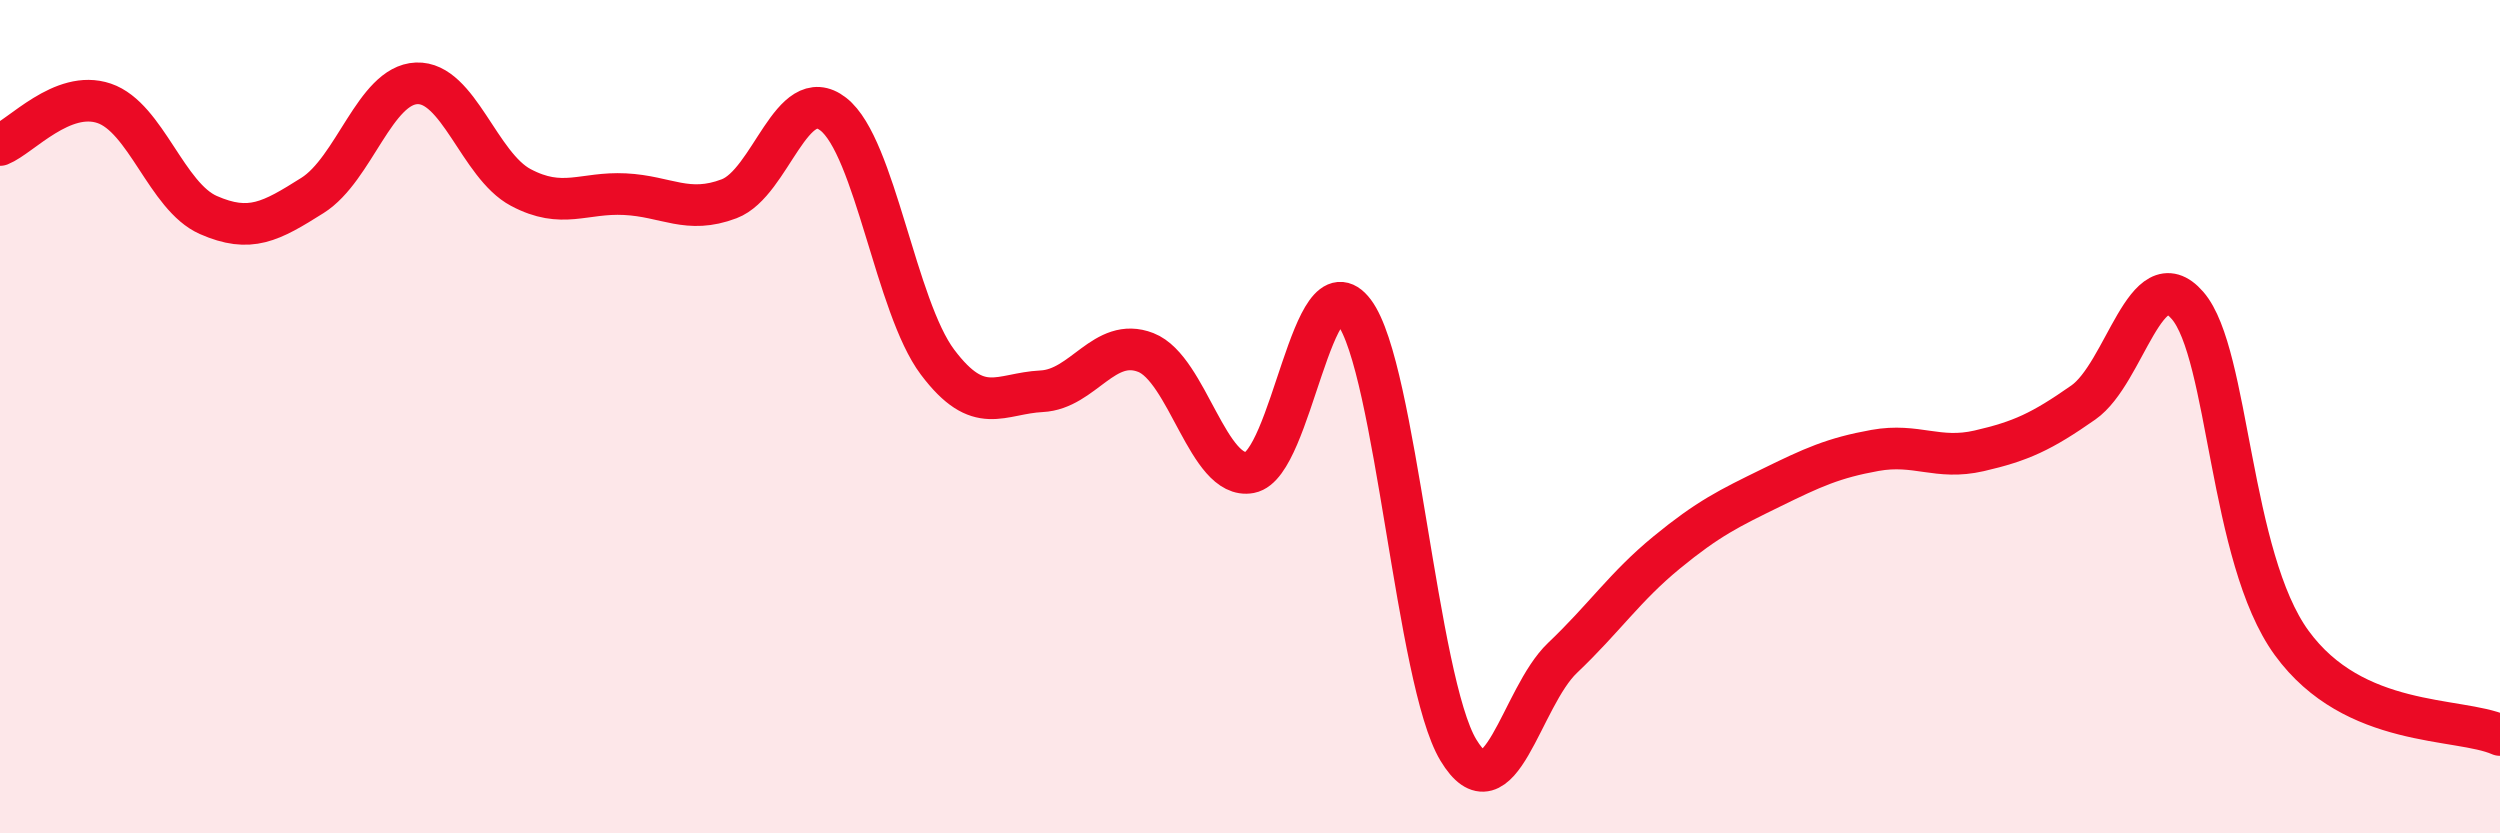
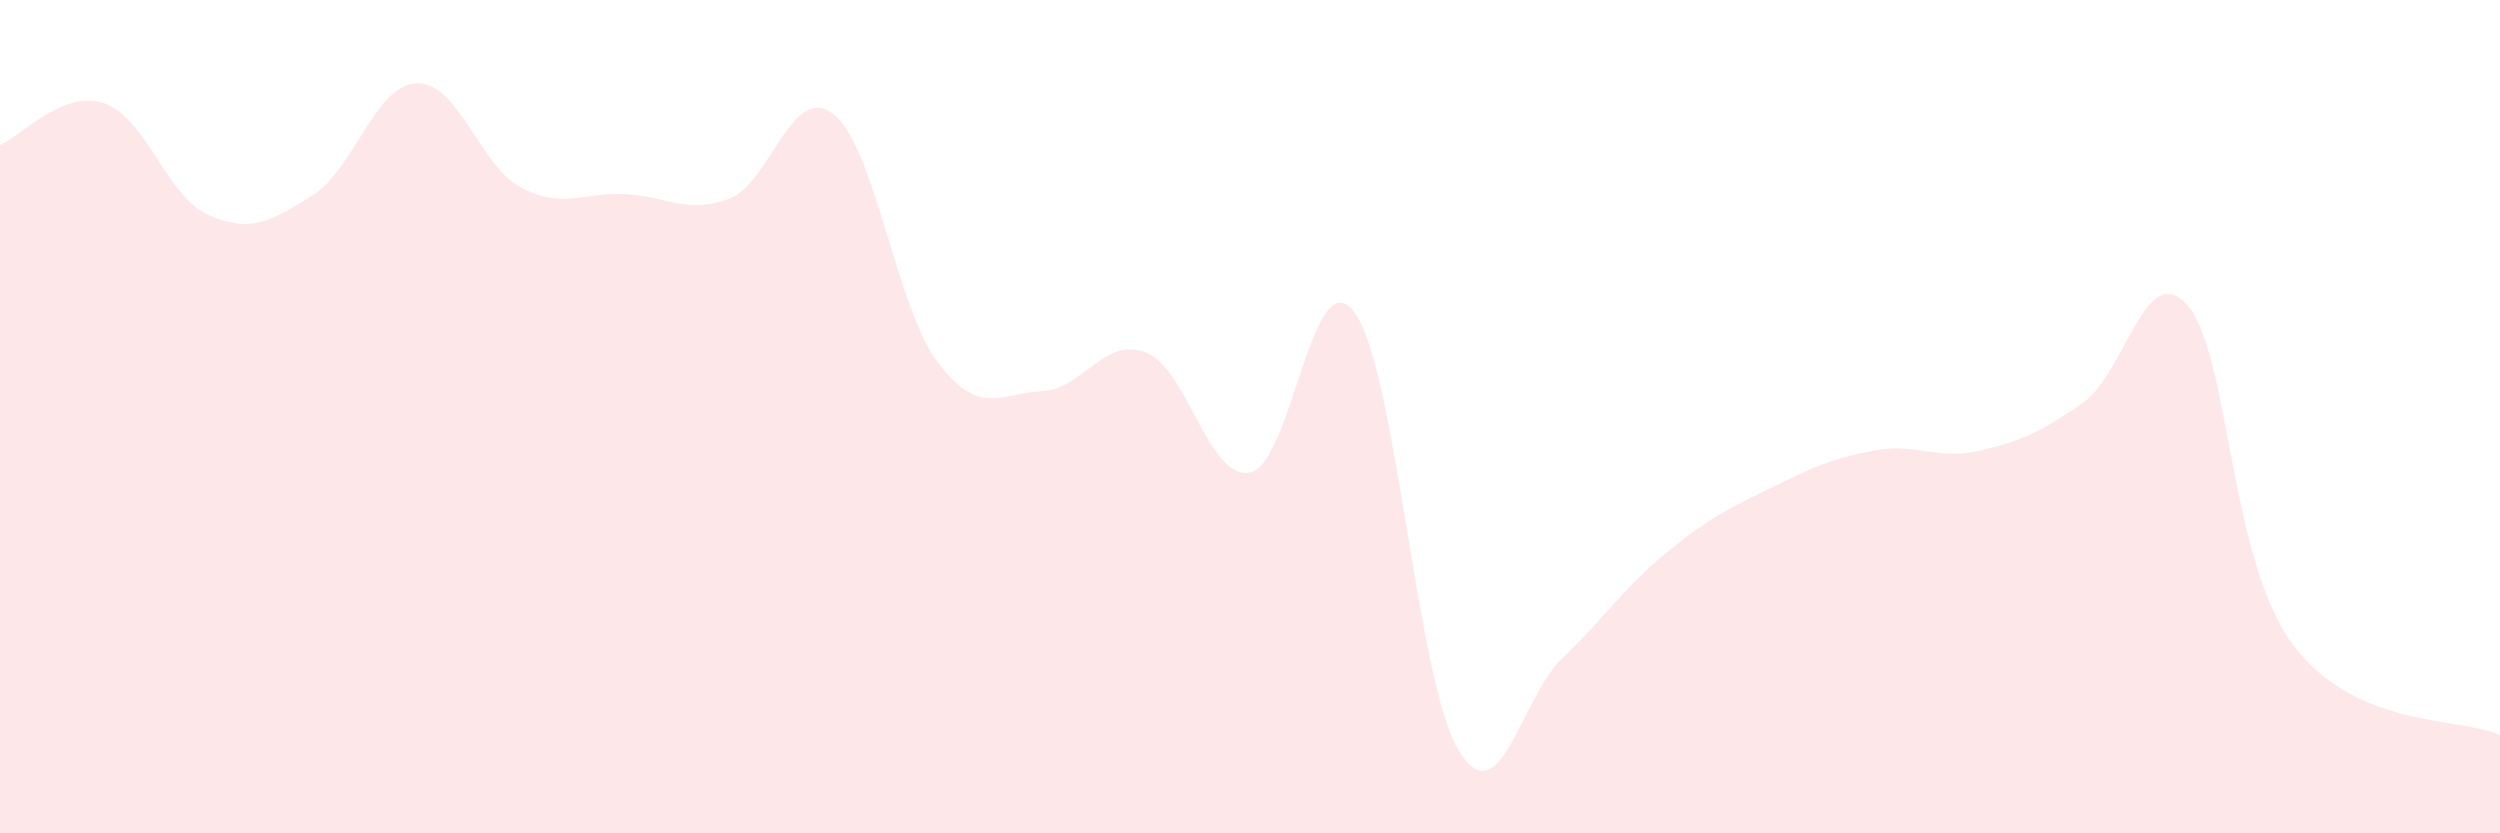
<svg xmlns="http://www.w3.org/2000/svg" width="60" height="20" viewBox="0 0 60 20">
  <path d="M 0,3.48 C 0.5,3.28 1.5,2.14 2.5,2.48 C 3.5,2.82 4,4.72 5,5.16 C 6,5.6 6.5,5.32 7.5,4.69 C 8.5,4.06 9,2.04 10,2 C 11,1.96 11.5,3.97 12.5,4.5 C 13.5,5.03 14,4.61 15,4.66 C 16,4.71 16.5,5.15 17.5,4.77 C 18.5,4.39 19,1.96 20,2.74 C 21,3.52 21.5,7.36 22.5,8.69 C 23.5,10.02 24,9.44 25,9.39 C 26,9.34 26.5,8.07 27.5,8.46 C 28.5,8.85 29,11.53 30,11.34 C 31,11.15 31.5,6.16 32.5,7.49 C 33.5,8.82 34,16.34 35,18 C 36,19.66 36.5,16.74 37.5,15.79 C 38.5,14.84 39,14.08 40,13.26 C 41,12.44 41.5,12.2 42.5,11.71 C 43.5,11.22 44,10.99 45,10.81 C 46,10.63 46.5,11.05 47.5,10.82 C 48.5,10.59 49,10.36 50,9.66 C 51,8.96 51.5,6.18 52.5,7.33 C 53.5,8.48 53.5,13.37 55,15.43 C 56.5,17.49 59,17.2 60,17.64L60 20L0 20Z" fill="#EB0A25" opacity="0.1" stroke-linecap="round" stroke-linejoin="round" />
-   <path d="M 0,3.48 C 0.5,3.28 1.5,2.14 2.5,2.48 C 3.5,2.82 4,4.72 5,5.16 C 6,5.6 6.5,5.32 7.5,4.69 C 8.5,4.06 9,2.04 10,2 C 11,1.96 11.5,3.97 12.5,4.5 C 13.5,5.03 14,4.61 15,4.66 C 16,4.71 16.5,5.15 17.5,4.77 C 18.5,4.39 19,1.96 20,2.74 C 21,3.52 21.5,7.36 22.5,8.69 C 23.5,10.02 24,9.44 25,9.39 C 26,9.34 26.5,8.07 27.5,8.46 C 28.5,8.85 29,11.53 30,11.34 C 31,11.15 31.5,6.16 32.5,7.49 C 33.5,8.82 34,16.34 35,18 C 36,19.66 36.5,16.74 37.5,15.79 C 38.5,14.84 39,14.08 40,13.26 C 41,12.44 41.5,12.2 42.5,11.71 C 43.5,11.22 44,10.99 45,10.81 C 46,10.63 46.5,11.05 47.5,10.82 C 48.5,10.59 49,10.36 50,9.66 C 51,8.96 51.5,6.18 52.5,7.33 C 53.5,8.48 53.5,13.37 55,15.43 C 56.5,17.49 59,17.2 60,17.64" stroke="#EB0A25" stroke-width="1" fill="none" stroke-linecap="round" stroke-linejoin="round" />
</svg>